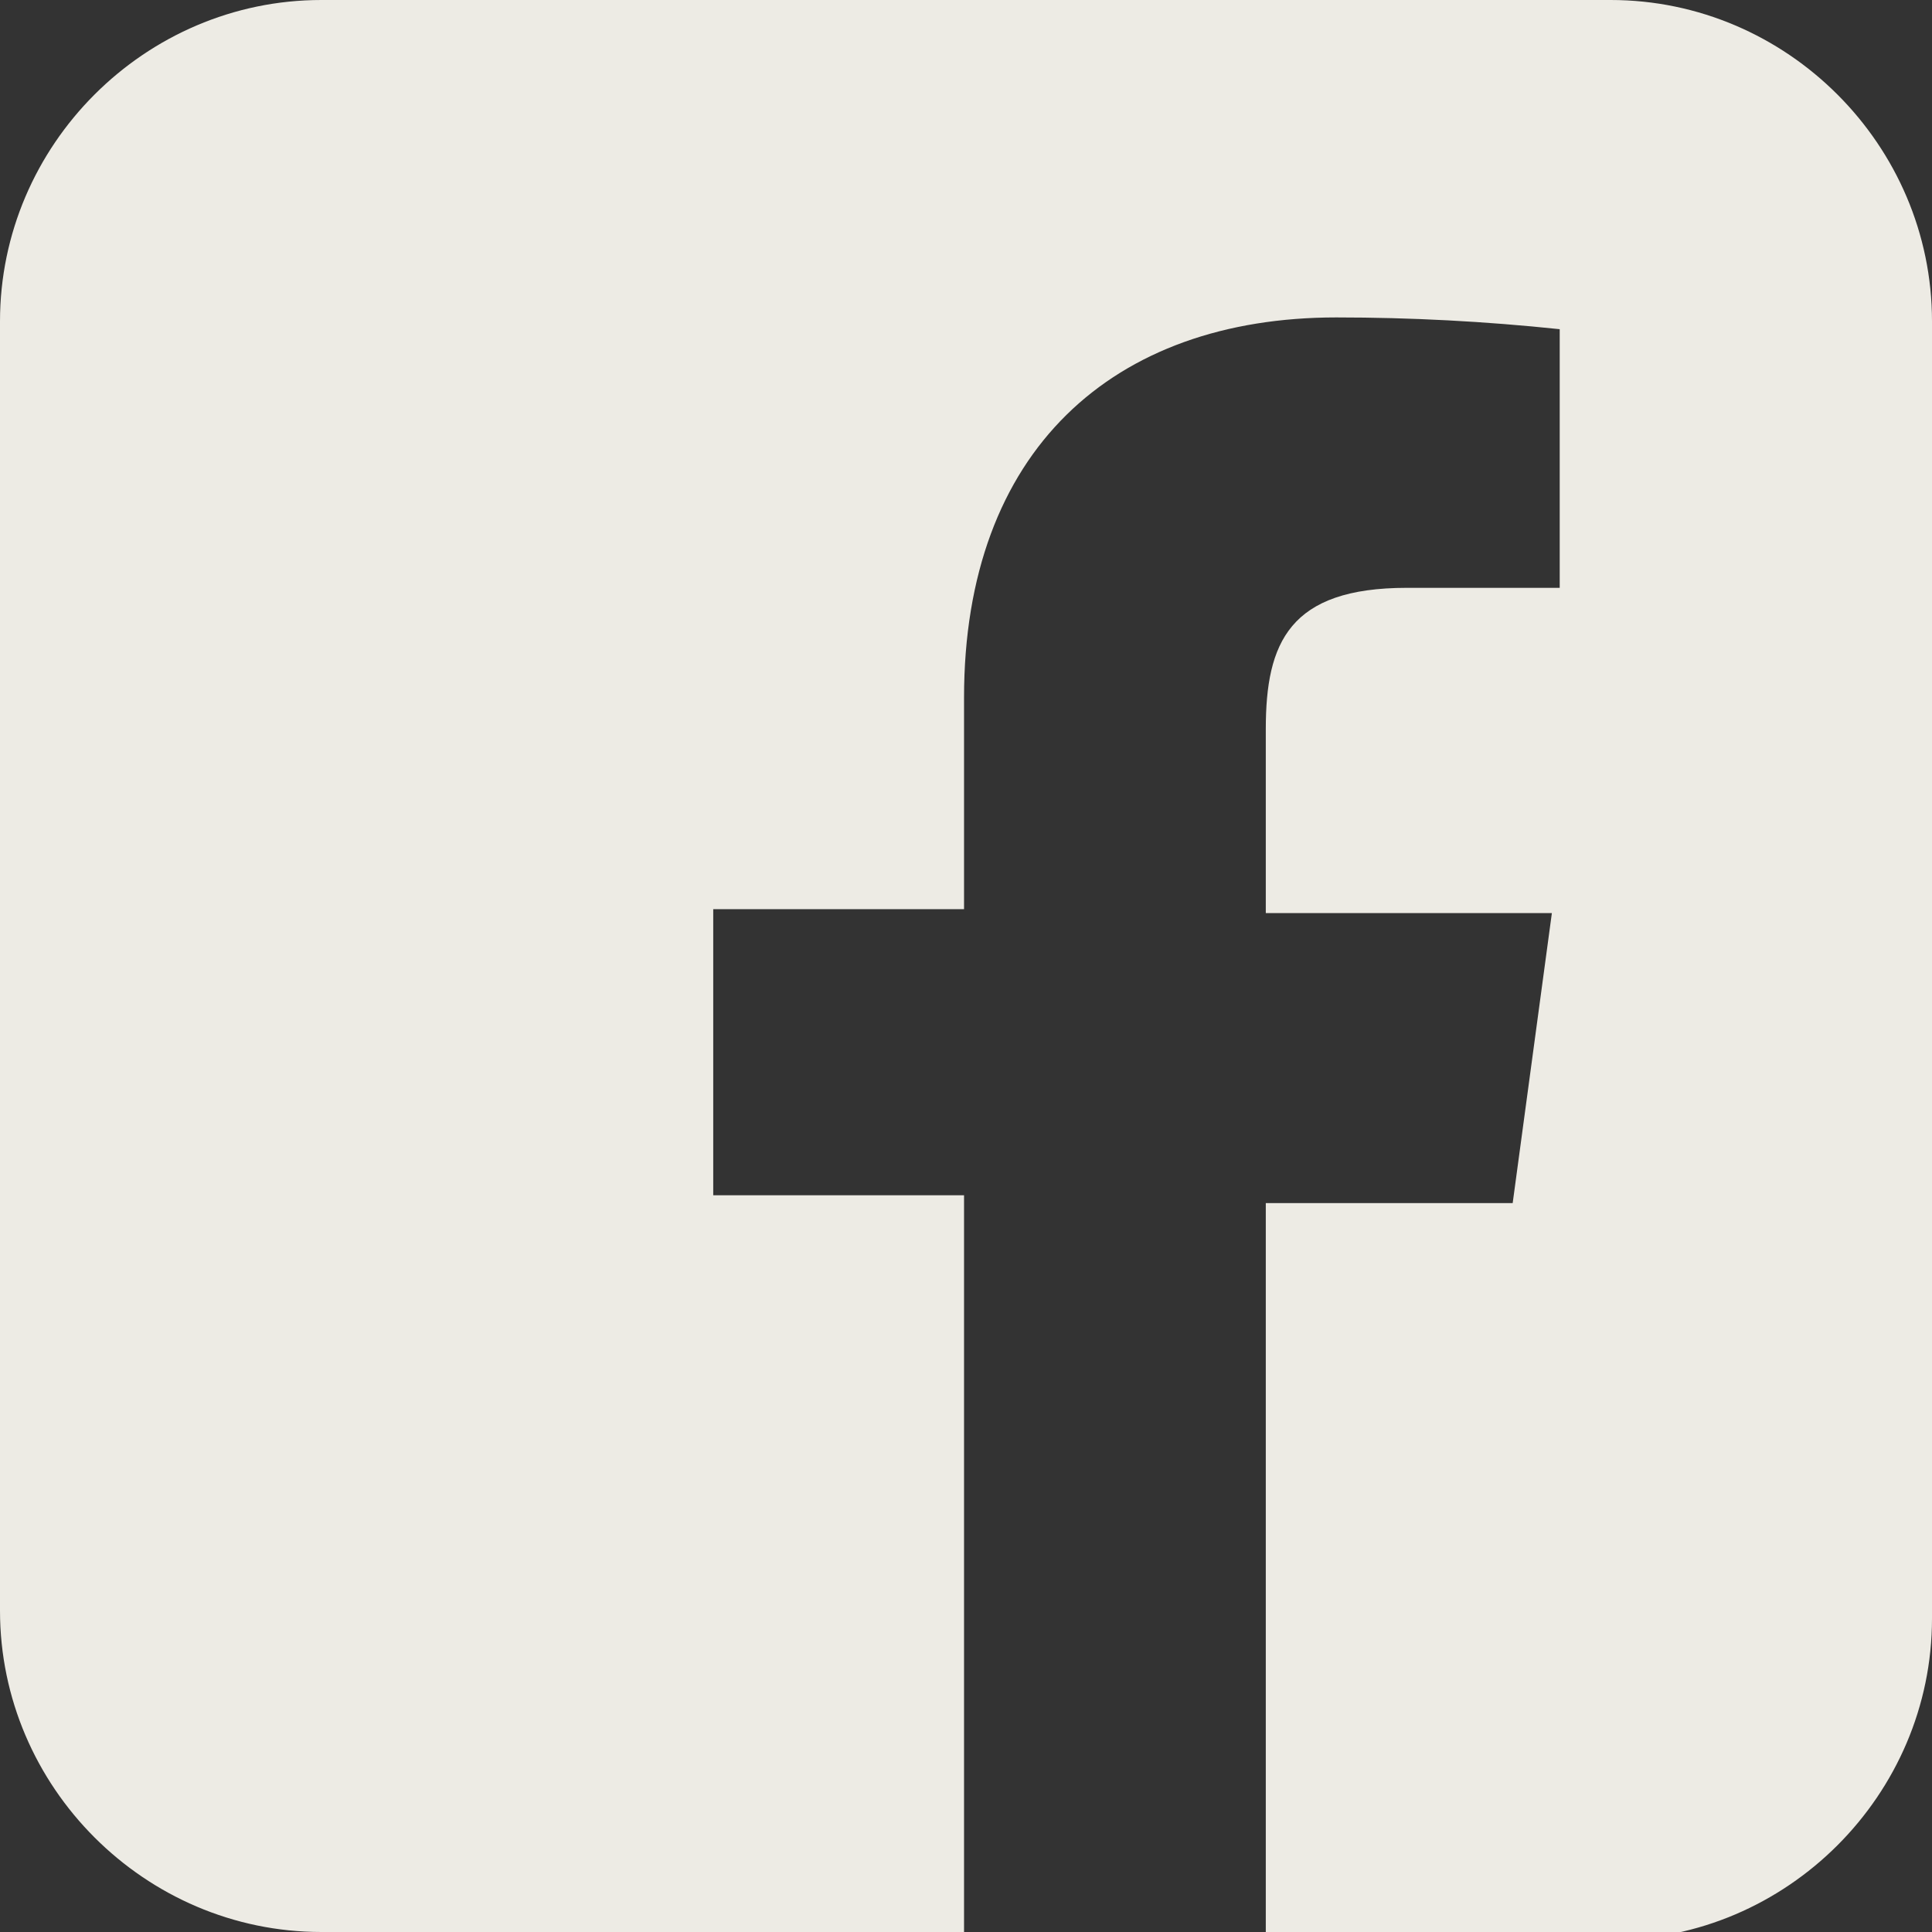
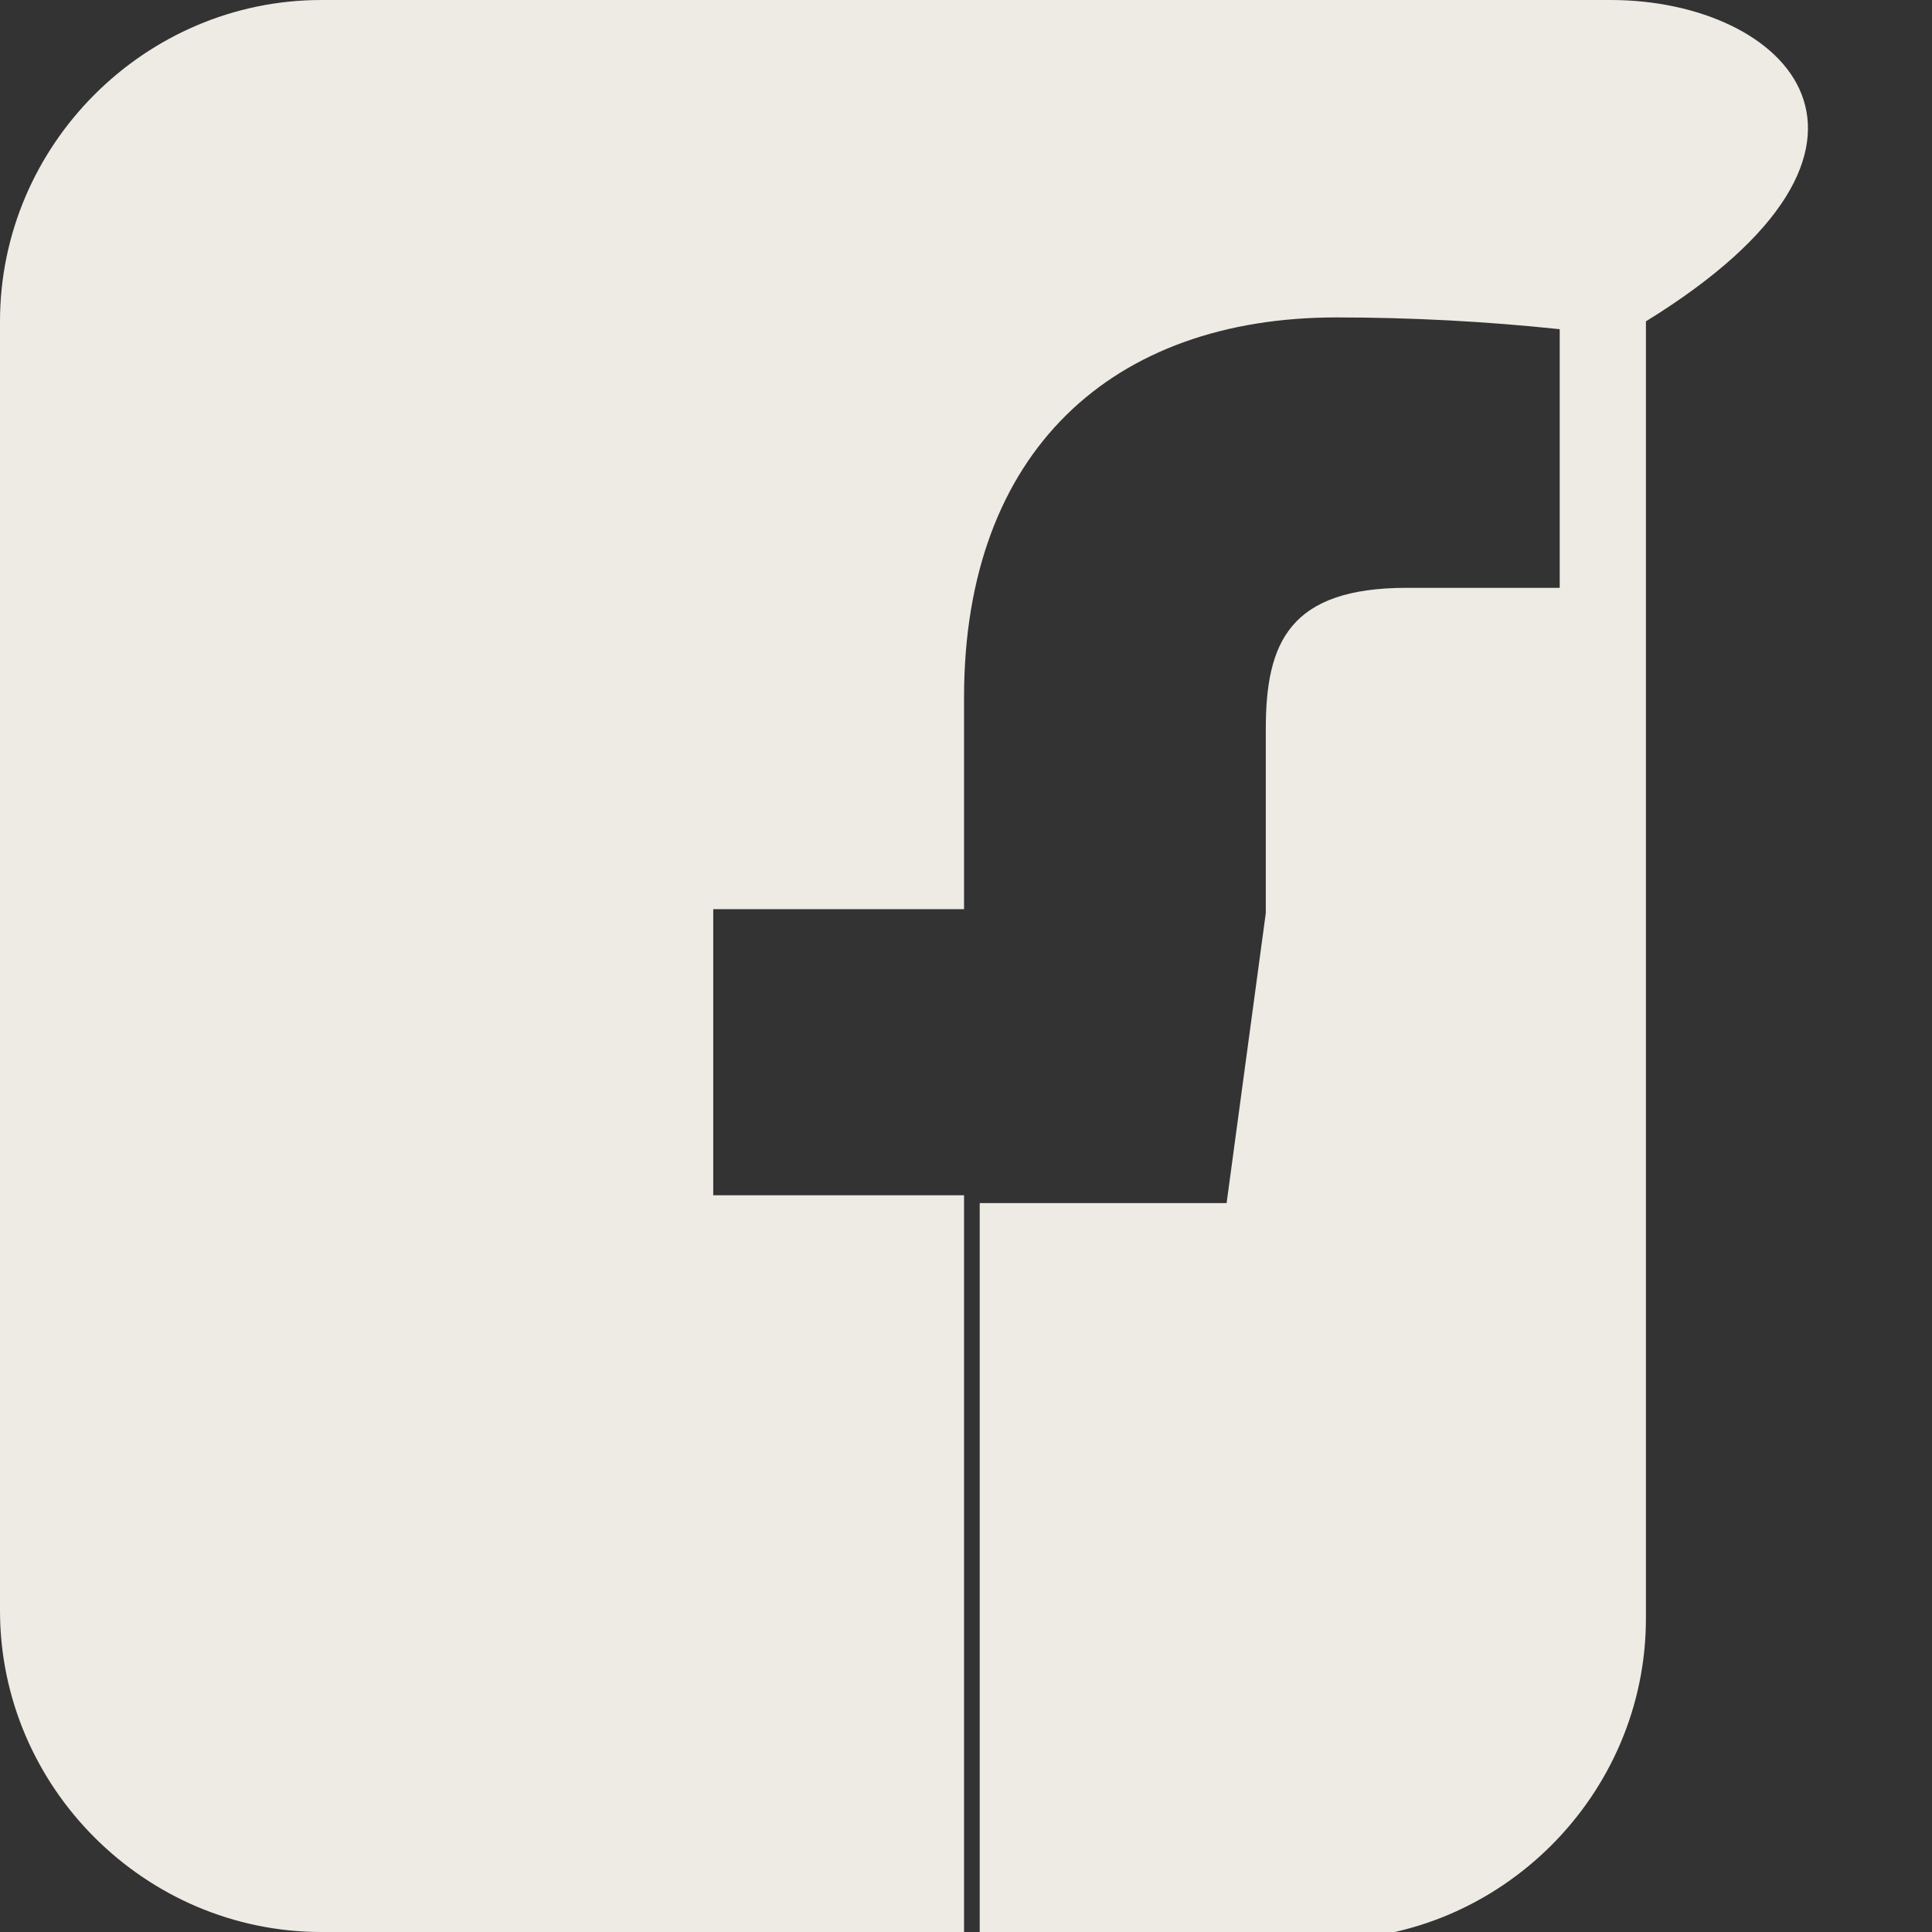
<svg xmlns="http://www.w3.org/2000/svg" version="1.1" id="Laag_1" x="0px" y="0px" viewBox="0 0 49.3 49.3" style="enable-background:new 0 0 49.3 49.3;" xml:space="preserve">
  <rect x="0" y="0" width="49.3" height="49.3" fill="#333333" stroke="none" />
  <style type="text/css">
	.st0{fill:#EDEBE4;}
</style>
  <g id="Layer_2">
    <g id="Layer_1-2">
-       <path class="st0" d="M41.1,0H8.2C3.7,0,0,3.7,0,8.2v32.9c0,4.5,3.7,8.2,8.2,8.2h16.4V30.5h-6.4v-7.3h6.4v-5.4    c0-6.3,3.8-9.7,9.5-9.7c1.9,0,3.8,0.1,5.7,0.3v6.6h-3.9c-3,0-3.6,1.4-3.6,3.6v4.7h7.3l-1,7.4h-6.3v18.8h8.8c4.5,0,8.2-3.7,8.2-8.2    V8.2C49.3,3.7,45.6,0,41.1,0" />
+       <path class="st0" d="M41.1,0H8.2C3.7,0,0,3.7,0,8.2v32.9c0,4.5,3.7,8.2,8.2,8.2h16.4V30.5h-6.4v-7.3h6.4v-5.4    c0-6.3,3.8-9.7,9.5-9.7c1.9,0,3.8,0.1,5.7,0.3v6.6h-3.9c-3,0-3.6,1.4-3.6,3.6v4.7l-1,7.4h-6.3v18.8h8.8c4.5,0,8.2-3.7,8.2-8.2    V8.2C49.3,3.7,45.6,0,41.1,0" />
    </g>
  </g>
</svg>